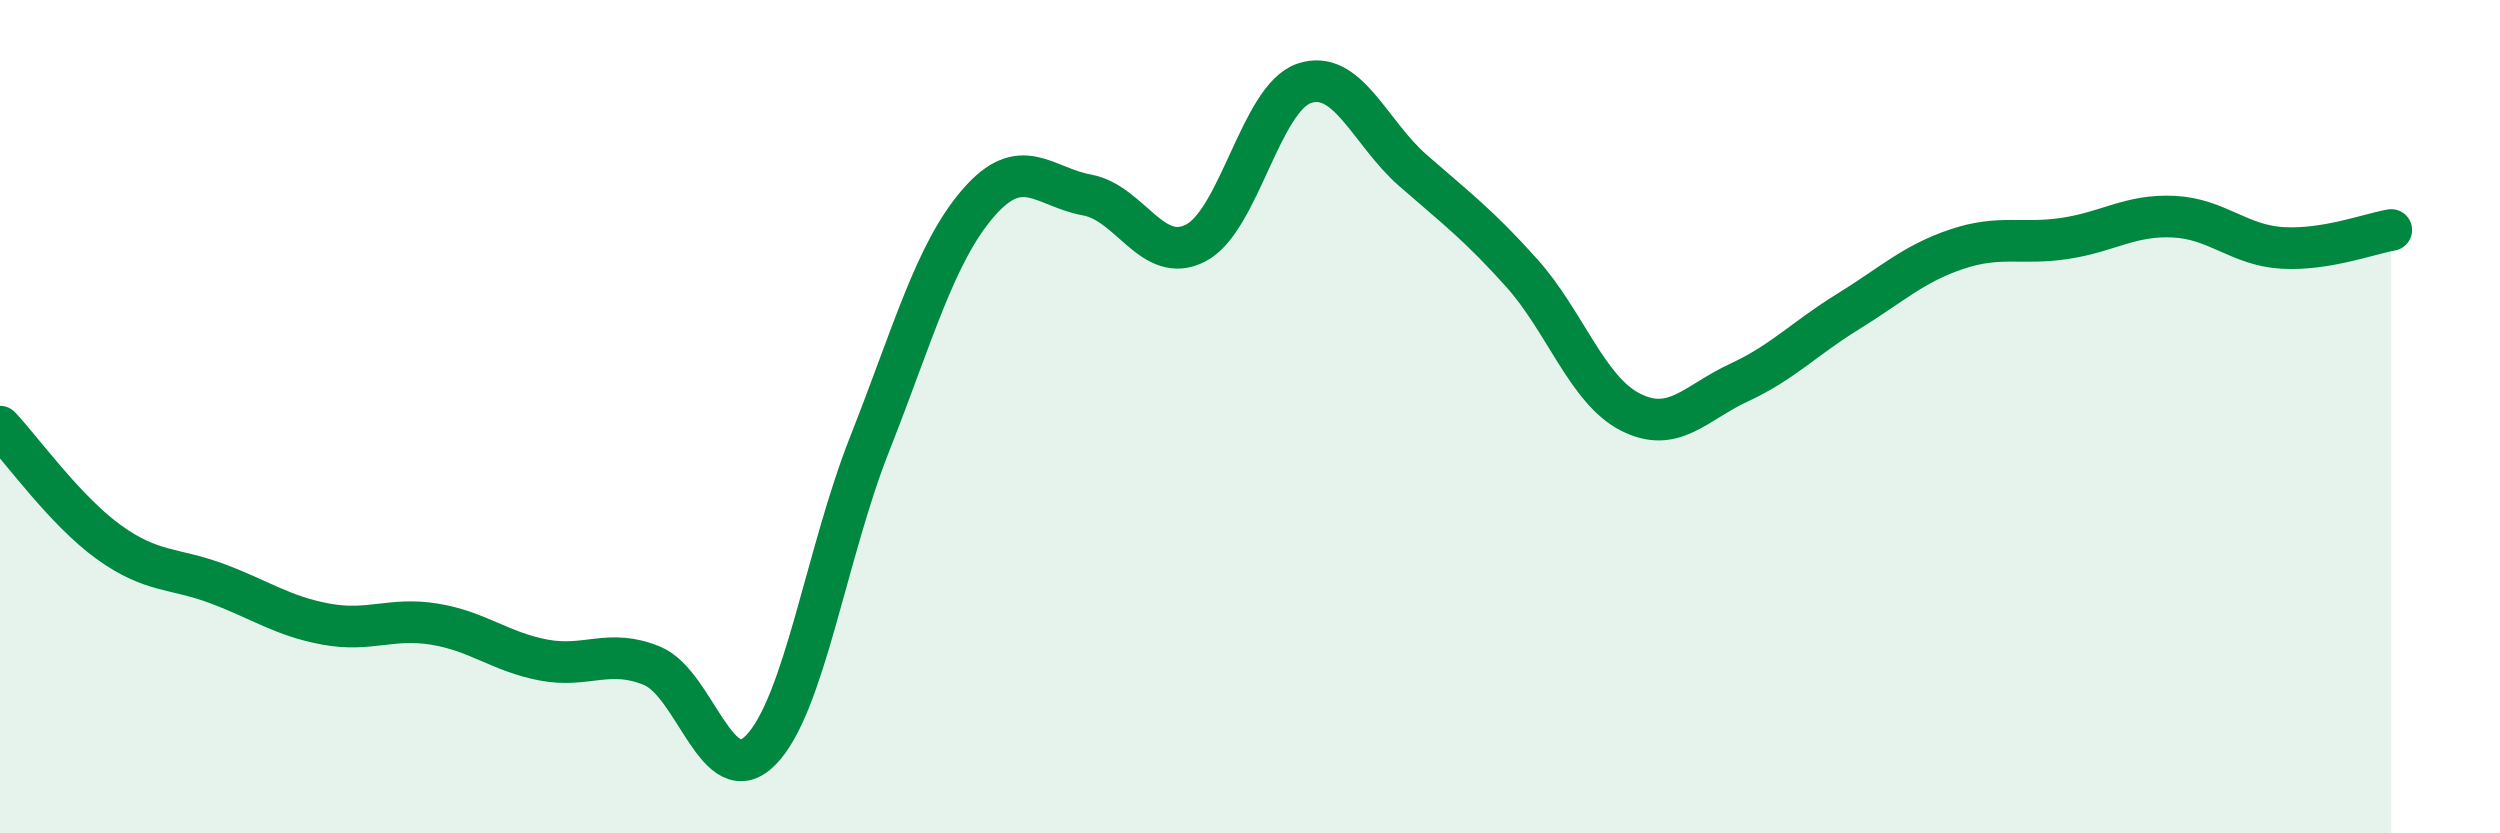
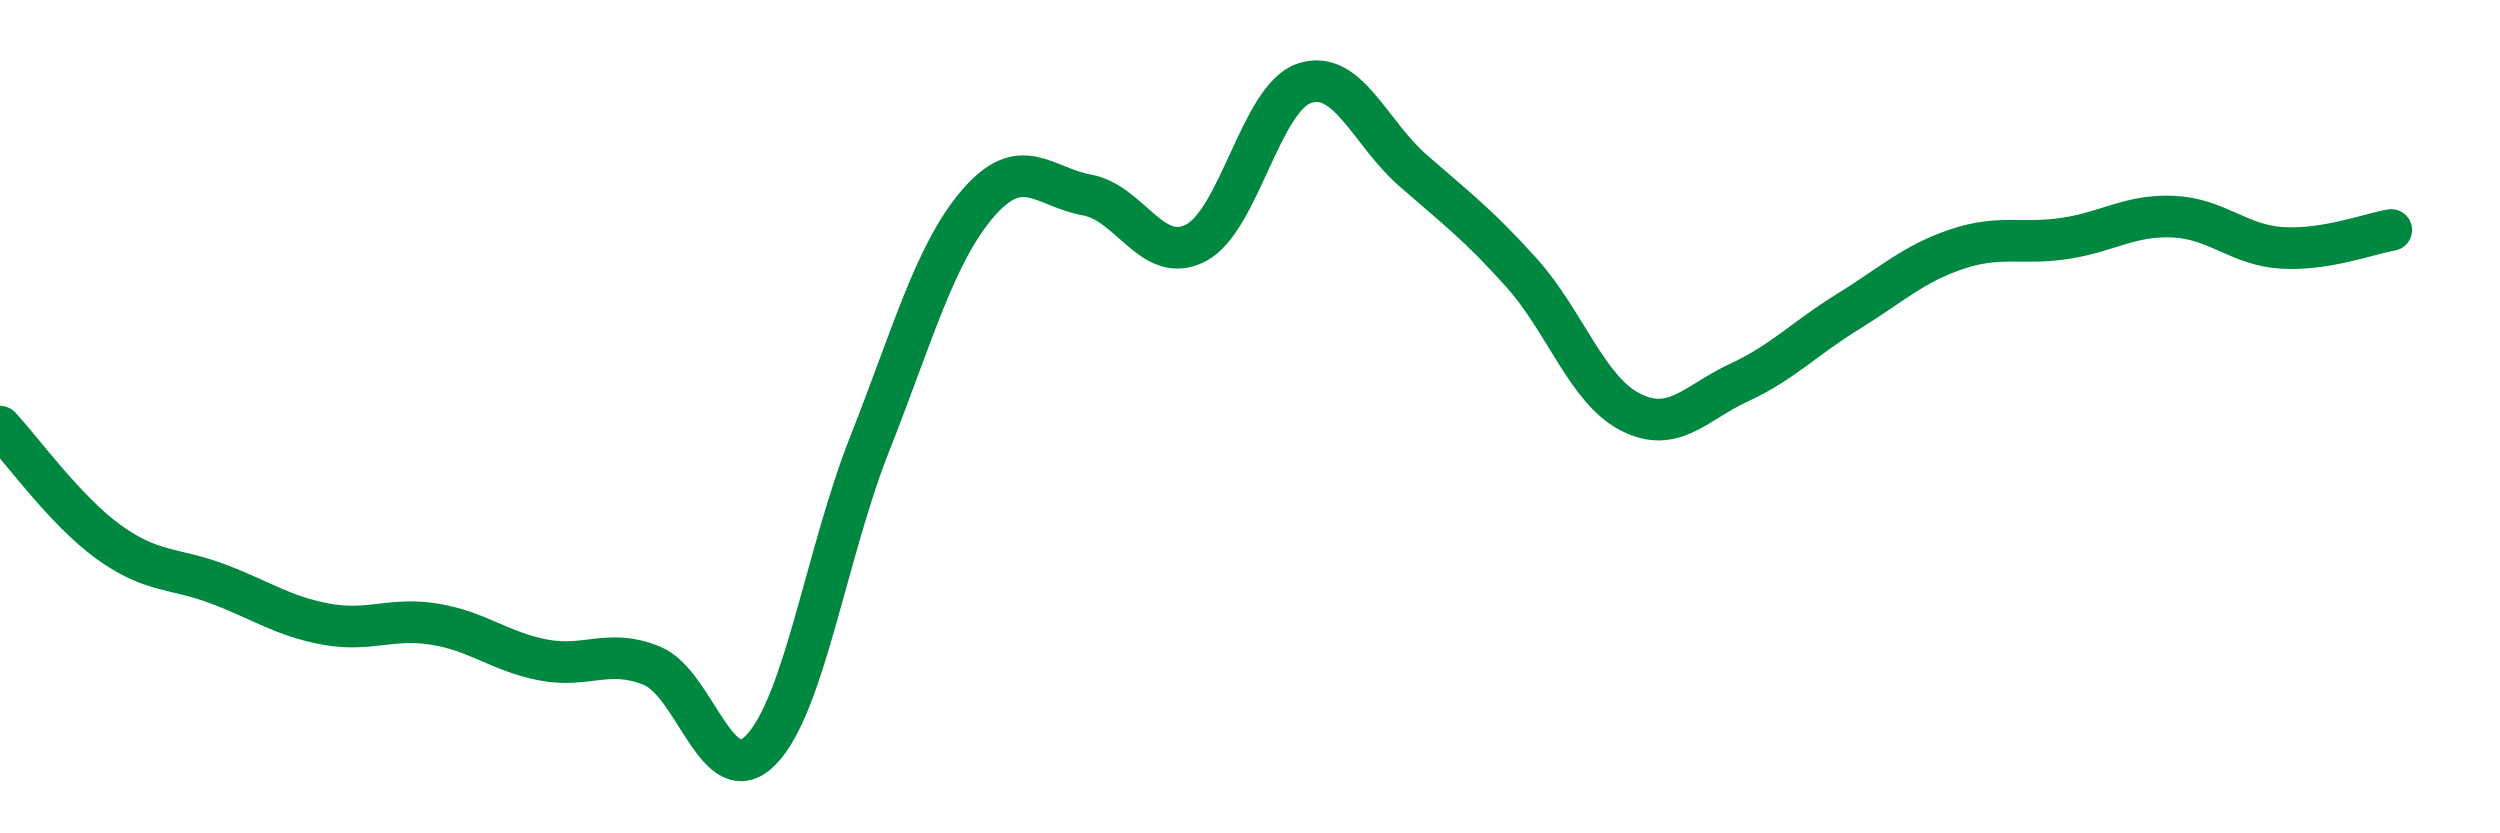
<svg xmlns="http://www.w3.org/2000/svg" width="60" height="20" viewBox="0 0 60 20">
-   <path d="M 0,10.24 C 0.52,10.79 1.57,12.26 2.61,13.01 C 3.65,13.76 4.18,13.62 5.22,14.01 C 6.26,14.4 6.79,14.79 7.83,14.98 C 8.87,15.17 9.39,14.81 10.43,14.98 C 11.47,15.15 12,15.64 13.04,15.84 C 14.08,16.04 14.61,15.55 15.65,15.98 C 16.69,16.41 17.22,19.06 18.26,18 C 19.3,16.94 19.83,13.29 20.87,10.66 C 21.91,8.03 22.44,6.07 23.48,4.87 C 24.52,3.67 25.05,4.49 26.09,4.68 C 27.13,4.87 27.66,6.37 28.7,5.83 C 29.74,5.29 30.26,2.35 31.3,2 C 32.34,1.65 32.87,3.18 33.91,4.09 C 34.95,5 35.48,5.39 36.52,6.55 C 37.56,7.71 38.09,9.36 39.13,9.89 C 40.17,10.42 40.7,9.66 41.74,9.18 C 42.78,8.7 43.31,8.12 44.35,7.48 C 45.39,6.84 45.92,6.33 46.96,5.98 C 48,5.63 48.53,5.88 49.57,5.72 C 50.61,5.56 51.13,5.15 52.17,5.2 C 53.21,5.25 53.74,5.89 54.78,5.95 C 55.82,6.01 56.87,5.61 57.39,5.52L57.39 20L0 20Z" fill="#008740" opacity="0.1" stroke-linecap="round" stroke-linejoin="round" />
  <path d="M 0,10.24 C 0.52,10.79 1.57,12.26 2.61,13.01 C 3.65,13.76 4.18,13.62 5.22,14.01 C 6.26,14.4 6.79,14.79 7.83,14.98 C 8.87,15.17 9.39,14.81 10.43,14.98 C 11.47,15.15 12,15.64 13.04,15.84 C 14.08,16.04 14.61,15.55 15.65,15.98 C 16.69,16.41 17.22,19.06 18.26,18 C 19.3,16.94 19.83,13.29 20.87,10.66 C 21.91,8.03 22.44,6.07 23.48,4.87 C 24.52,3.67 25.05,4.49 26.09,4.68 C 27.13,4.87 27.66,6.37 28.7,5.83 C 29.74,5.29 30.26,2.35 31.3,2 C 32.34,1.65 32.87,3.18 33.91,4.09 C 34.95,5 35.48,5.39 36.52,6.55 C 37.56,7.71 38.09,9.36 39.13,9.89 C 40.17,10.42 40.7,9.66 41.74,9.18 C 42.78,8.7 43.31,8.12 44.35,7.48 C 45.39,6.84 45.92,6.33 46.96,5.98 C 48,5.63 48.53,5.88 49.57,5.72 C 50.61,5.56 51.13,5.15 52.17,5.2 C 53.21,5.25 53.74,5.89 54.78,5.95 C 55.82,6.01 56.87,5.61 57.39,5.52" stroke="#008740" stroke-width="1" fill="none" stroke-linecap="round" stroke-linejoin="round" />
</svg>